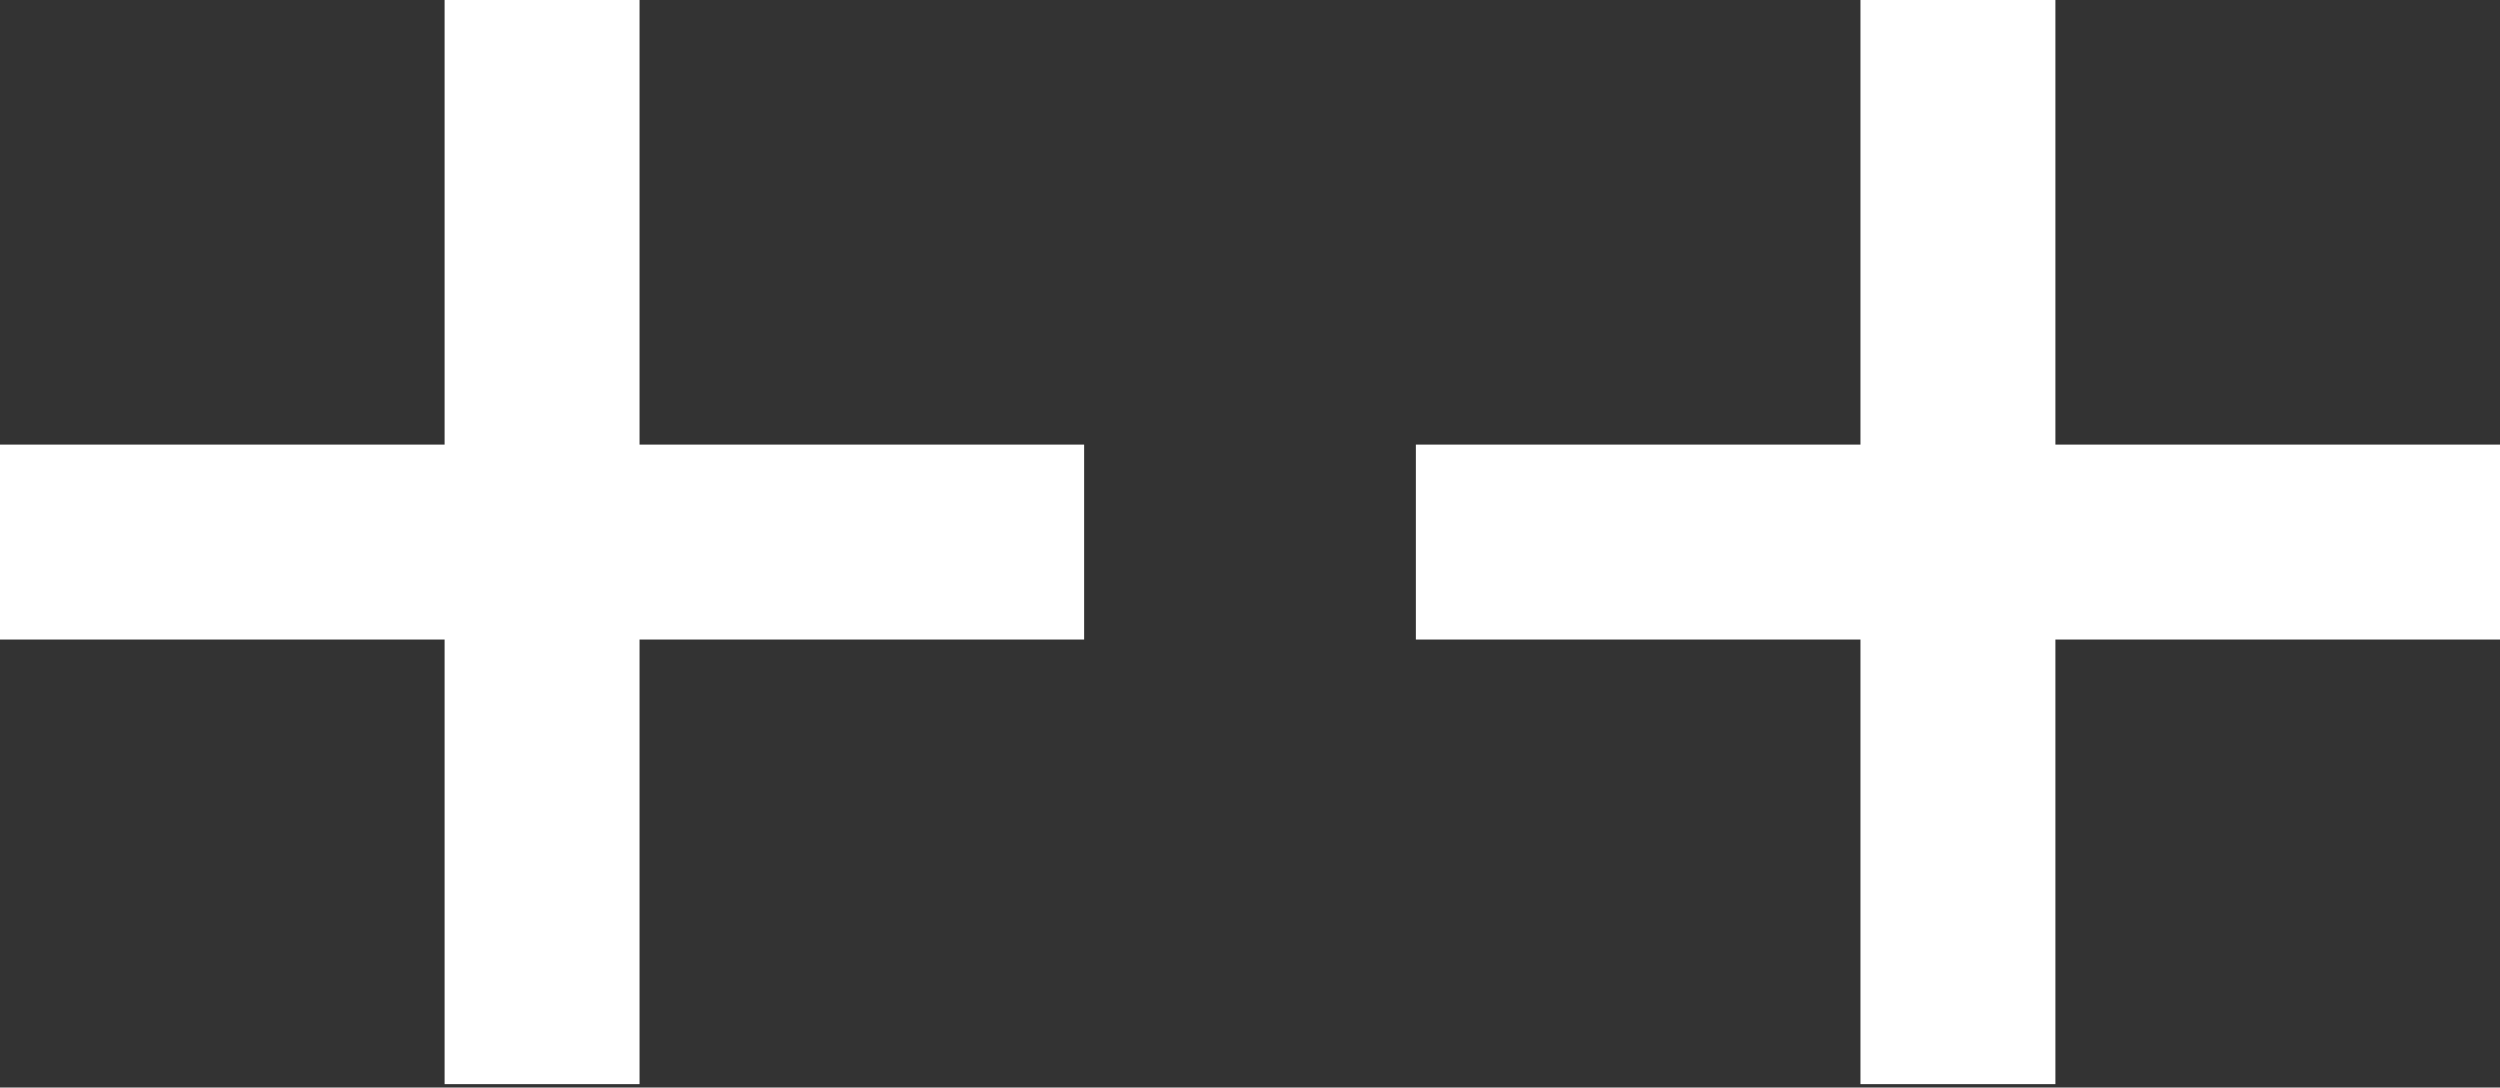
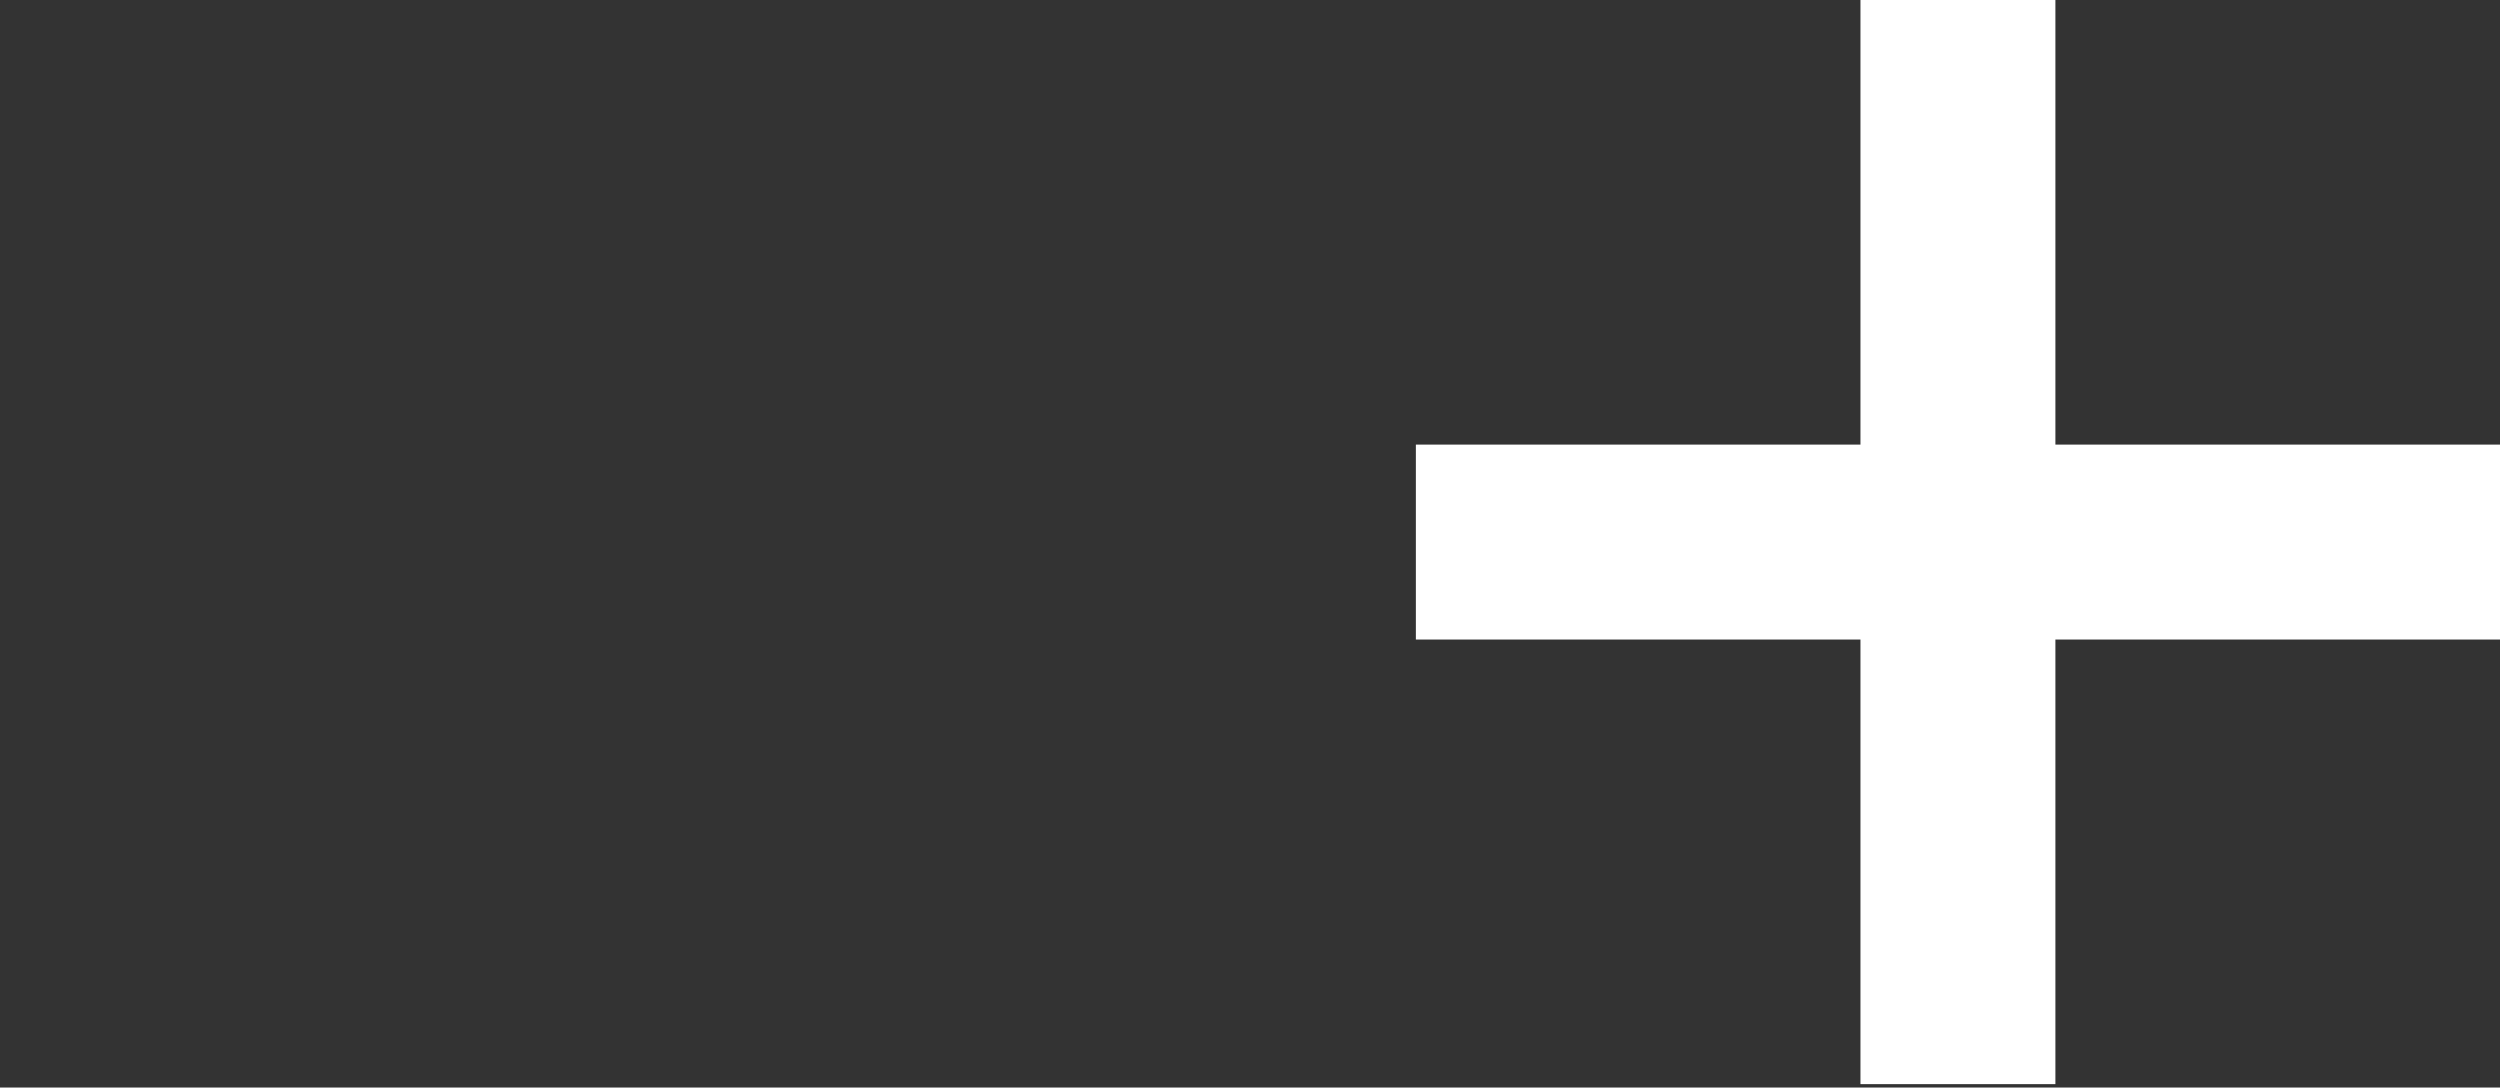
<svg xmlns="http://www.w3.org/2000/svg" id="Layer_1" version="1.1" viewBox="0 0 73.1 31.8">
  <rect x="0" y="0" width="73.1" height="31.8" fill="#333333" stroke="none" />
  <defs>
    <style>
      .st0 {
        fill: #fff;
      }
    </style>
  </defs>
-   <path class="st0" d="M13,13V0h5.7v13h13v5.7h-13v13h-5.7v-13H0v-5.7h13Z" />
  <path class="st0" d="M54.4,13V0h5.7v13h13v5.7h-13v13h-5.7v-13h-13v-5.7h13Z" />
</svg>